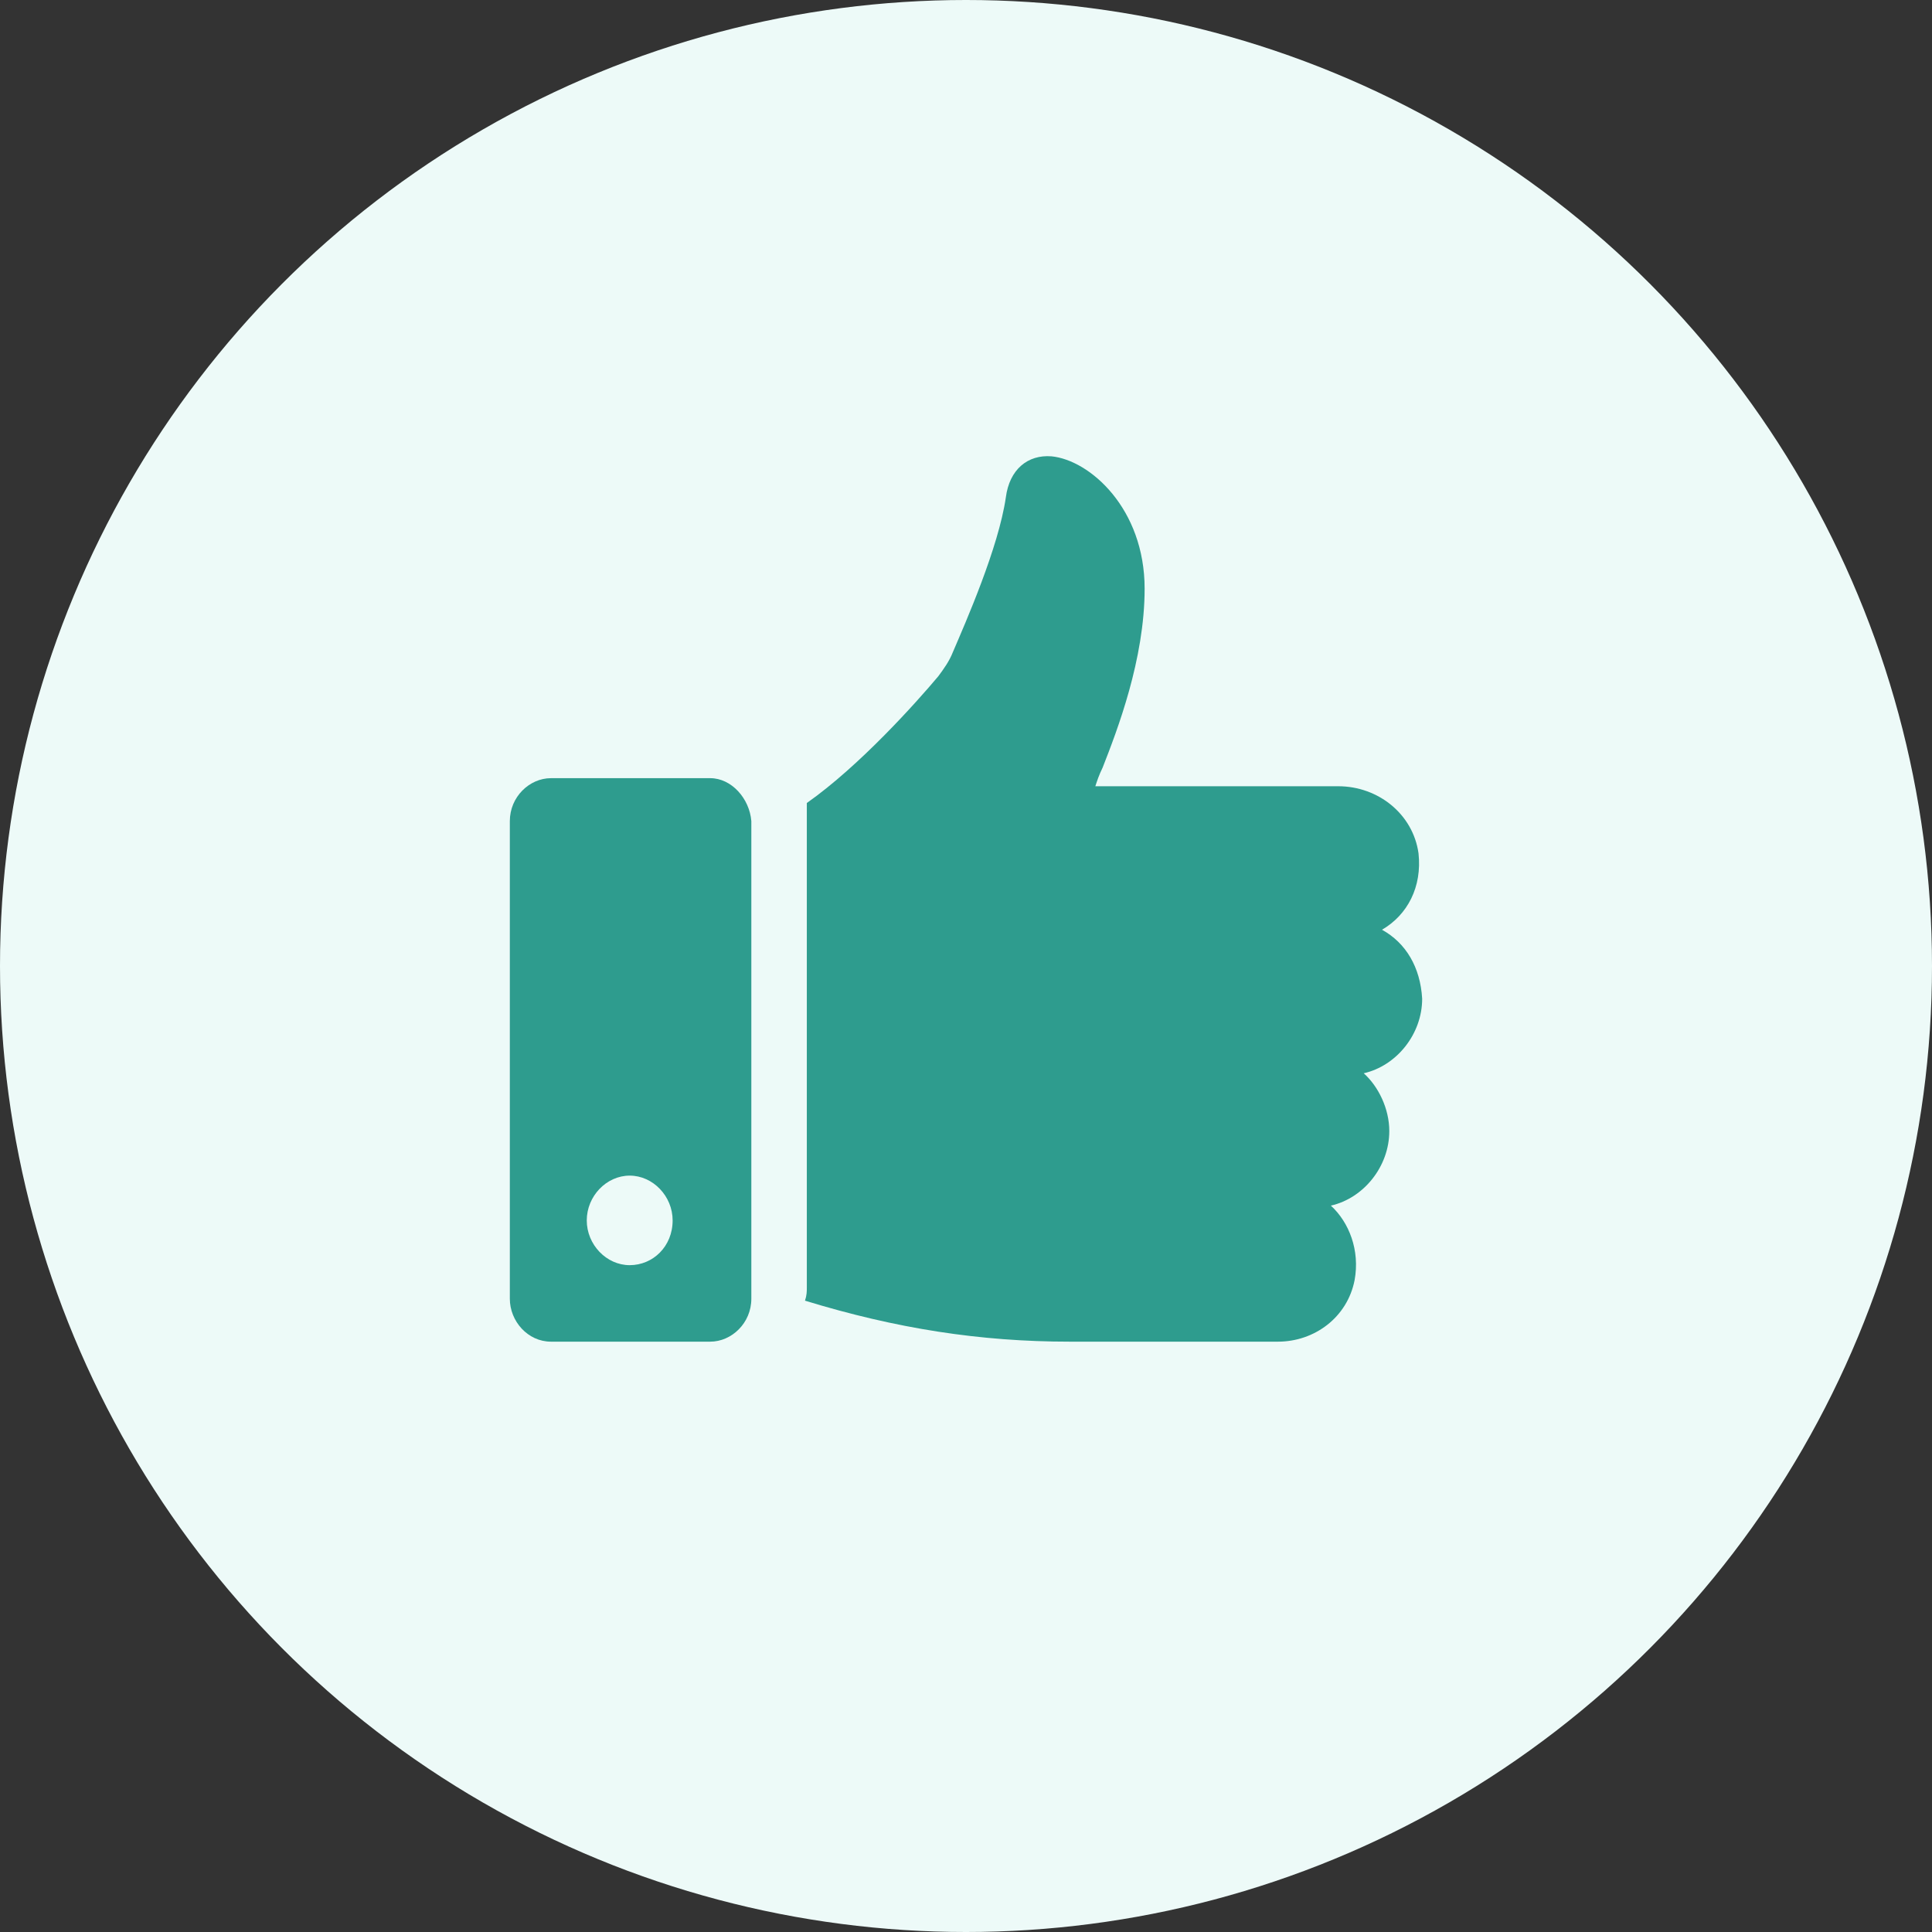
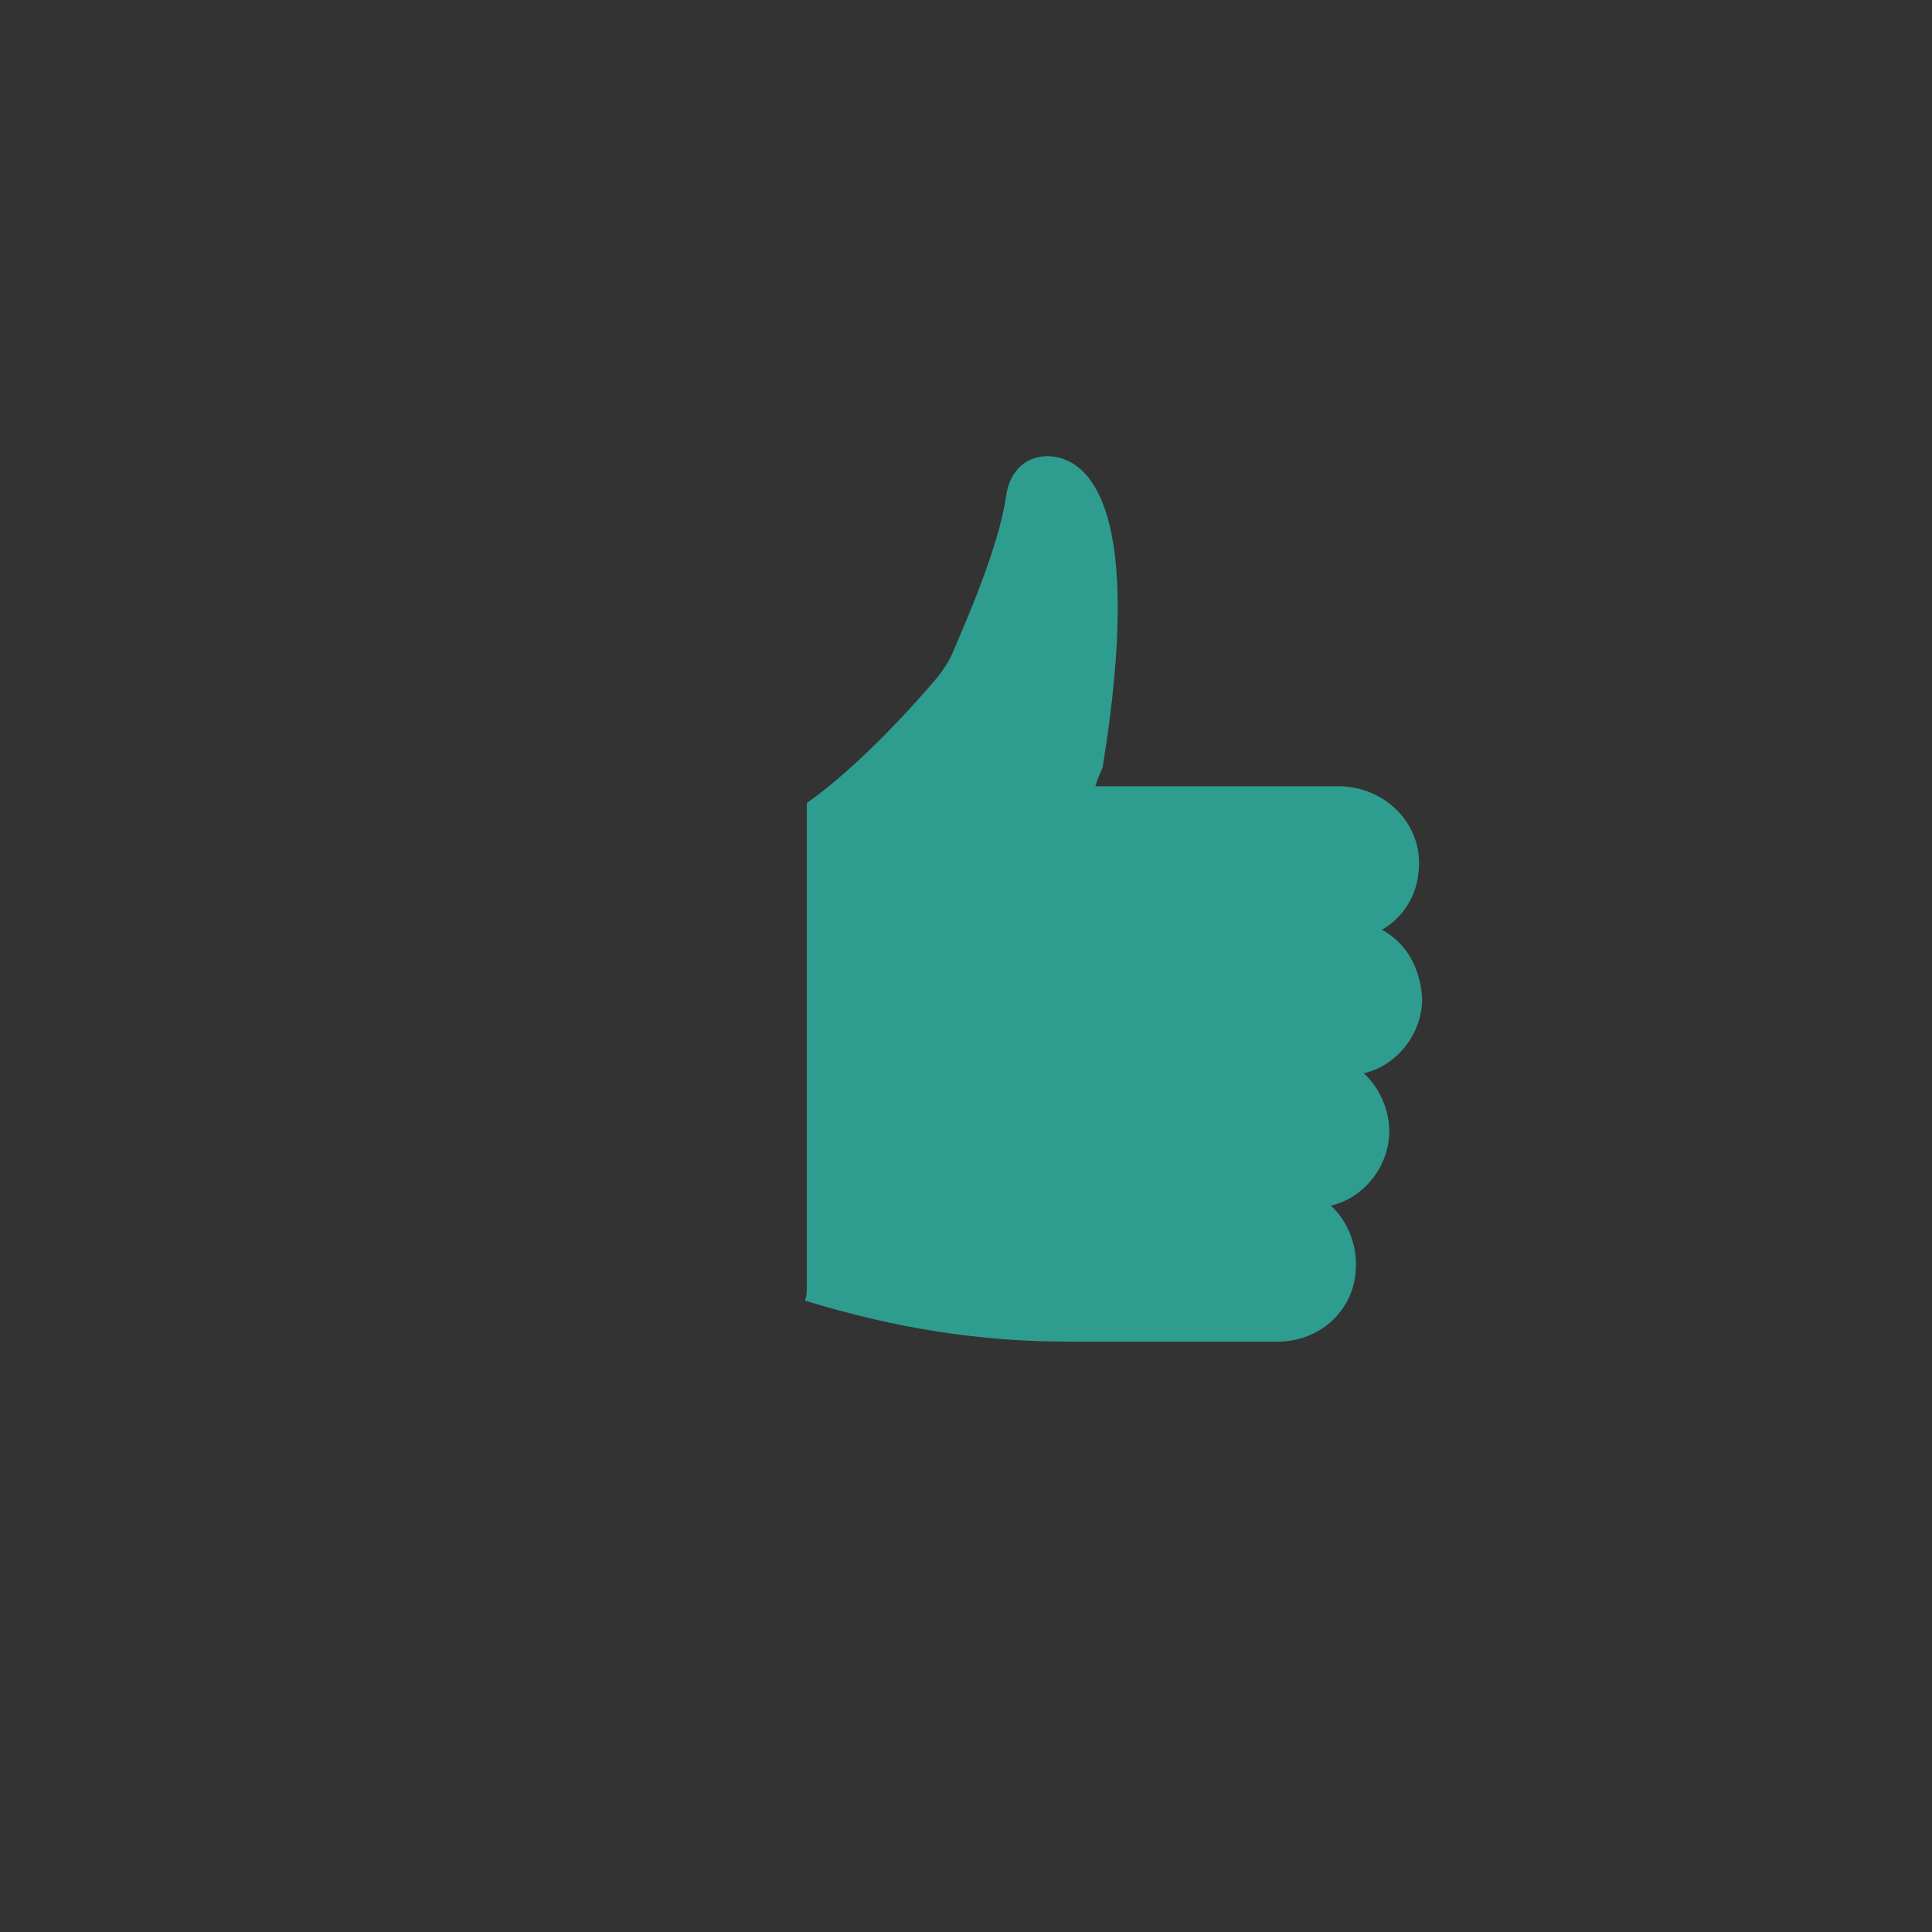
<svg xmlns="http://www.w3.org/2000/svg" width="72px" height="72px" viewBox="0 0 72 72" version="1.1">
  <rect x="0" y="0" width="72" height="72" fill="#333333" stroke="none" />
  <title>Group 24</title>
  <g id="Desktop" stroke="none" stroke-width="1" fill="none" fill-rule="evenodd">
    <g id="Secured-business-loans" transform="translate(-131, -1221)">
      <g id="Group-23" transform="translate(81, 1190)">
        <g id="Group-24" transform="translate(50, 31)">
-           <circle id="Oval" fill="#EDFAF8" cx="36" cy="36" r="36" />
          <g id="Group-16" transform="translate(18.5, 16.492)" fill="#2E9C8E" fill-rule="nonzero">
-             <path d="M33.003,18.157 C33.956,17.602 34.5,16.56 34.364,15.309 C34.16,13.851 32.867,12.809 31.37,12.809 L22.32,12.809 C22.388,12.6 22.456,12.392 22.592,12.114 C23.136,10.725 24.157,8.085 24.157,5.446 C24.157,2.459 22.115,0.653 20.686,0.514 C19.802,0.445 19.121,1 18.985,2.042 C18.713,3.918 17.488,6.696 17.012,7.808 C16.876,8.155 16.672,8.433 16.467,8.711 C15.651,9.683 13.541,12.045 11.568,13.434 C11.568,13.503 11.568,13.573 11.568,13.712 L11.568,31.494 C11.568,31.633 11.568,31.772 11.5,31.98 C14.902,33.022 18.033,33.508 21.367,33.508 L29.124,33.508 C30.485,33.508 31.71,32.605 31.982,31.216 C32.186,30.105 31.778,29.063 31.098,28.438 C32.322,28.16 33.275,26.979 33.275,25.659 C33.275,24.826 32.867,23.992 32.322,23.506 C33.547,23.228 34.5,22.047 34.5,20.727 C34.432,19.547 33.888,18.644 33.003,18.157 Z" id="Path" />
-             <path d="M7.967,12.508 L2.033,12.508 C1.233,12.508 0.5,13.204 0.5,14.108 L0.5,31.909 C0.5,32.743 1.167,33.508 2.033,33.508 L7.967,33.508 C8.767,33.508 9.5,32.813 9.5,31.909 L9.5,14.108 C9.433,13.273 8.767,12.508 7.967,12.508 Z M4.967,30.657 C4.1,30.657 3.367,29.892 3.367,28.989 C3.367,28.085 4.1,27.32 4.967,27.32 C5.833,27.32 6.567,28.085 6.567,28.989 C6.567,29.962 5.833,30.657 4.967,30.657 Z" id="Shape" />
+             <path d="M33.003,18.157 C33.956,17.602 34.5,16.56 34.364,15.309 C34.16,13.851 32.867,12.809 31.37,12.809 L22.32,12.809 C22.388,12.6 22.456,12.392 22.592,12.114 C24.157,2.459 22.115,0.653 20.686,0.514 C19.802,0.445 19.121,1 18.985,2.042 C18.713,3.918 17.488,6.696 17.012,7.808 C16.876,8.155 16.672,8.433 16.467,8.711 C15.651,9.683 13.541,12.045 11.568,13.434 C11.568,13.503 11.568,13.573 11.568,13.712 L11.568,31.494 C11.568,31.633 11.568,31.772 11.5,31.98 C14.902,33.022 18.033,33.508 21.367,33.508 L29.124,33.508 C30.485,33.508 31.71,32.605 31.982,31.216 C32.186,30.105 31.778,29.063 31.098,28.438 C32.322,28.16 33.275,26.979 33.275,25.659 C33.275,24.826 32.867,23.992 32.322,23.506 C33.547,23.228 34.5,22.047 34.5,20.727 C34.432,19.547 33.888,18.644 33.003,18.157 Z" id="Path" />
          </g>
        </g>
      </g>
    </g>
  </g>
</svg>